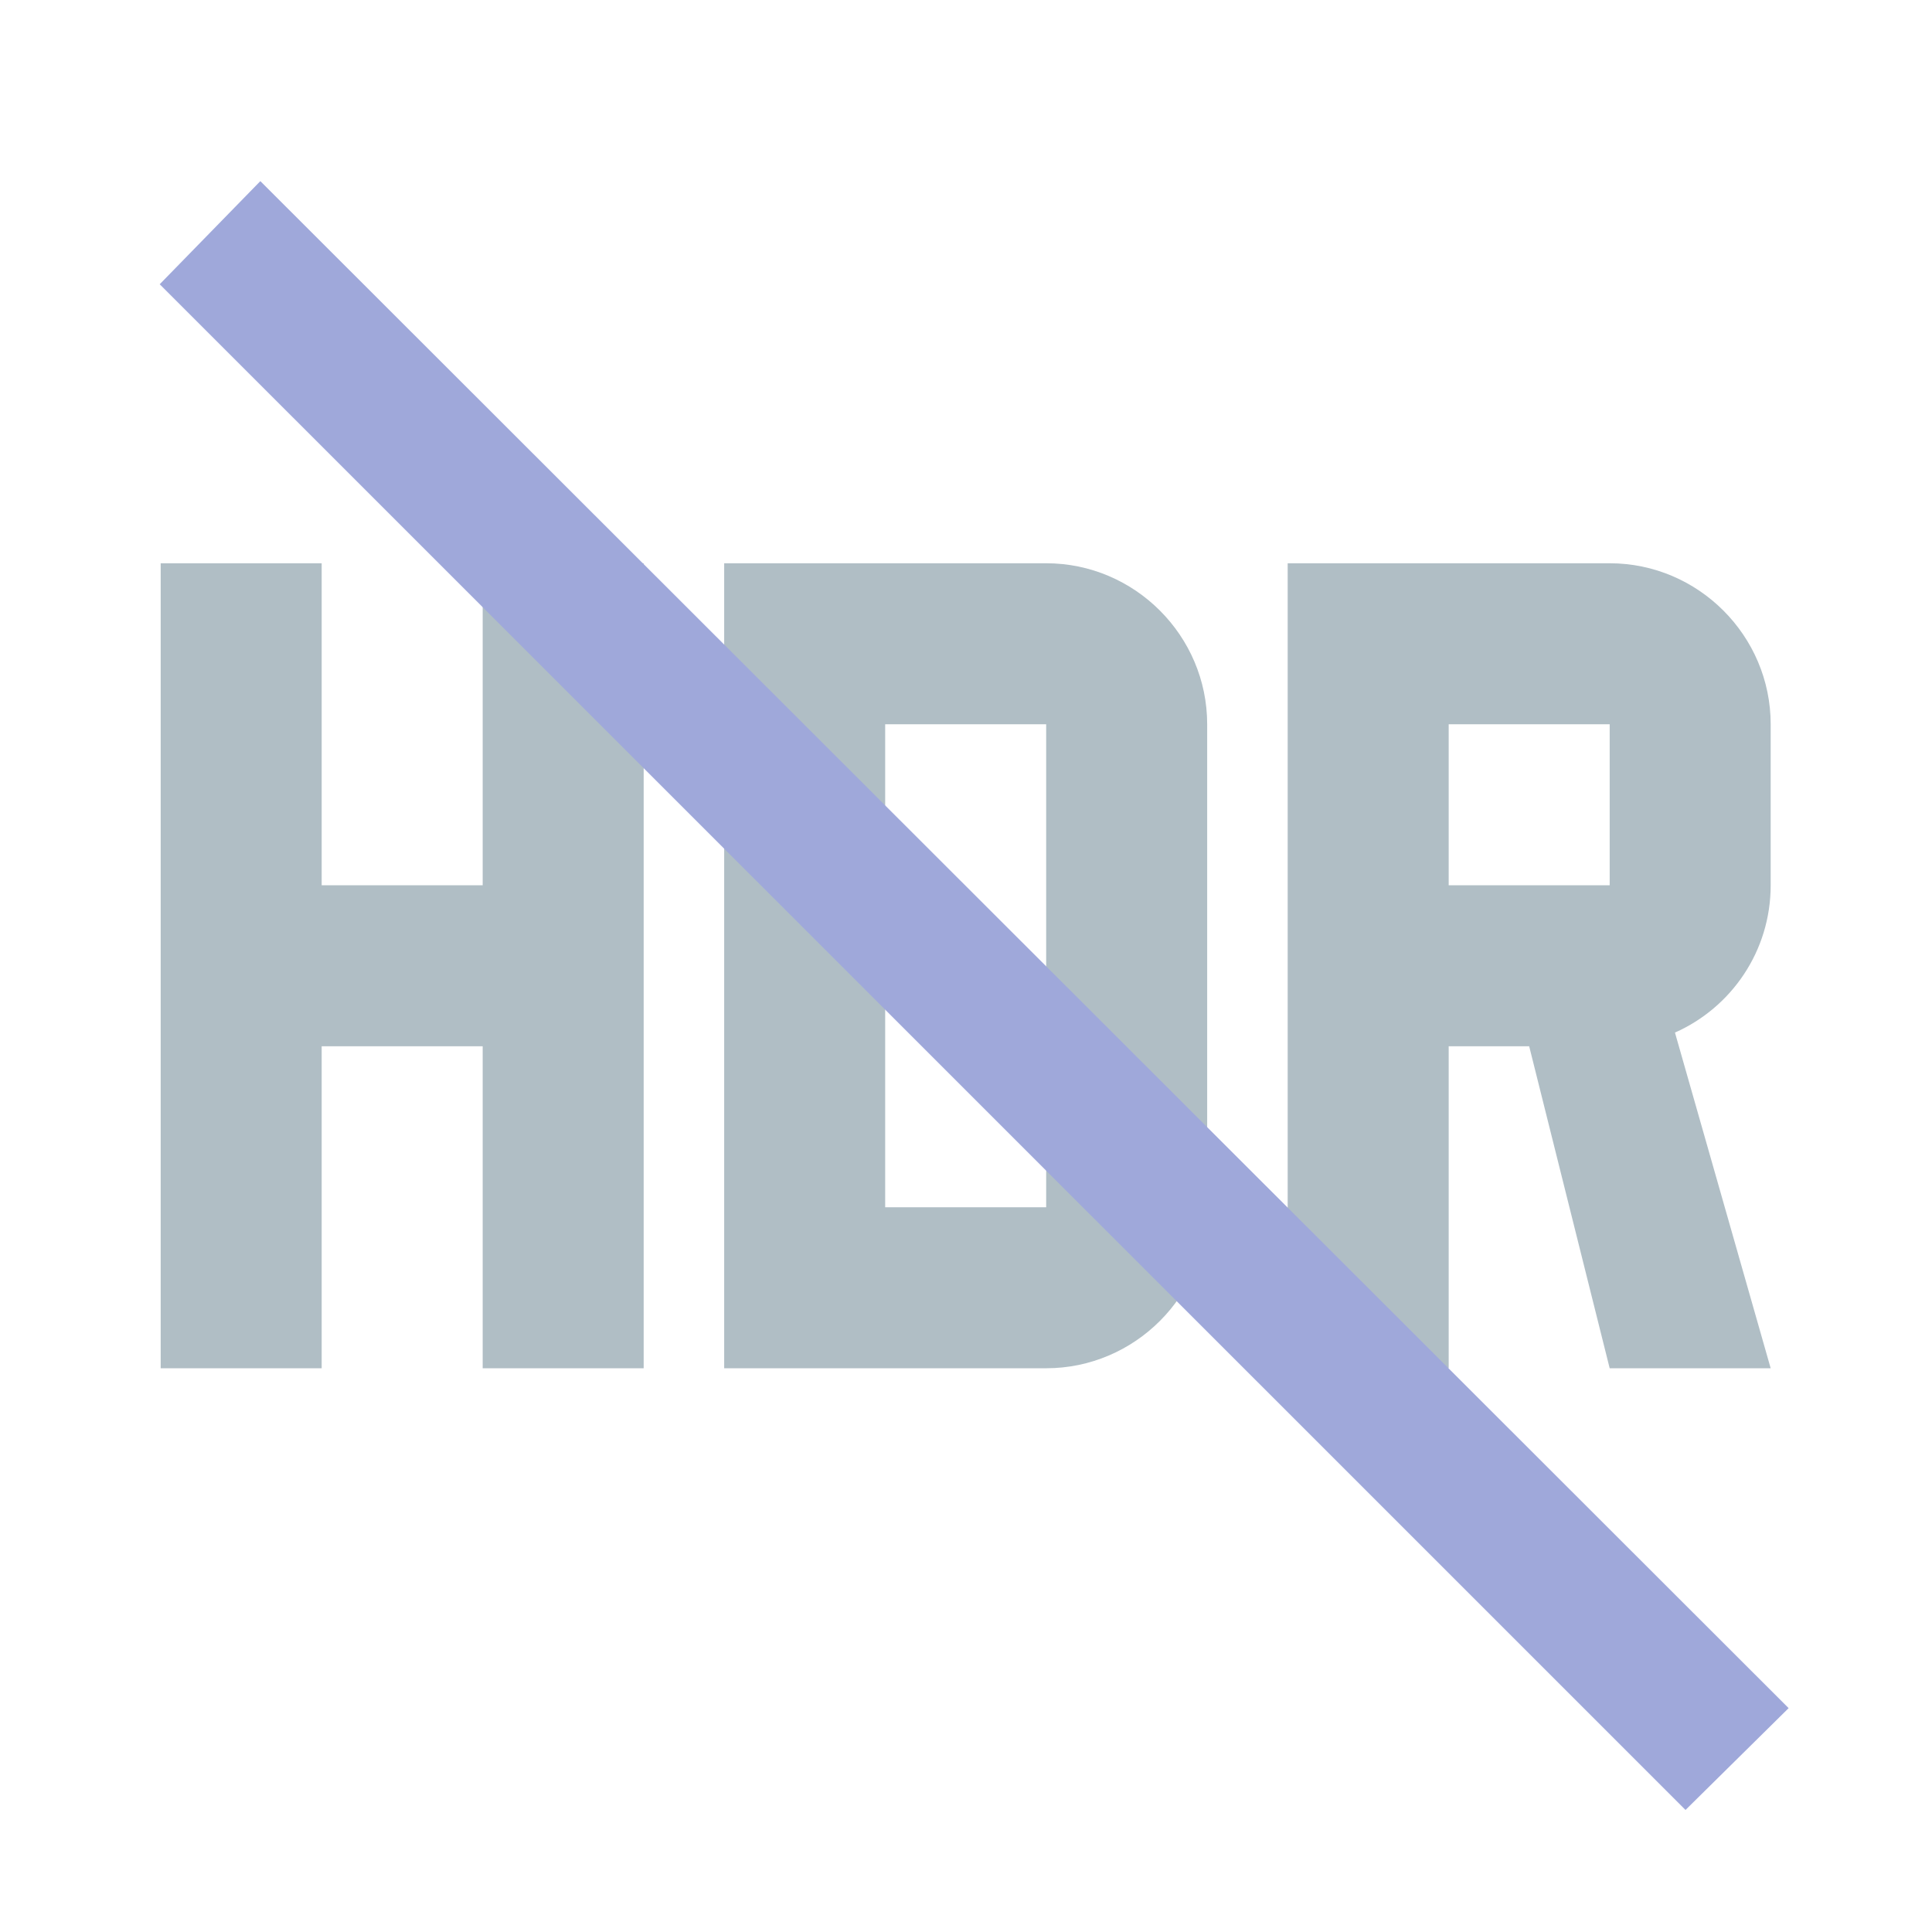
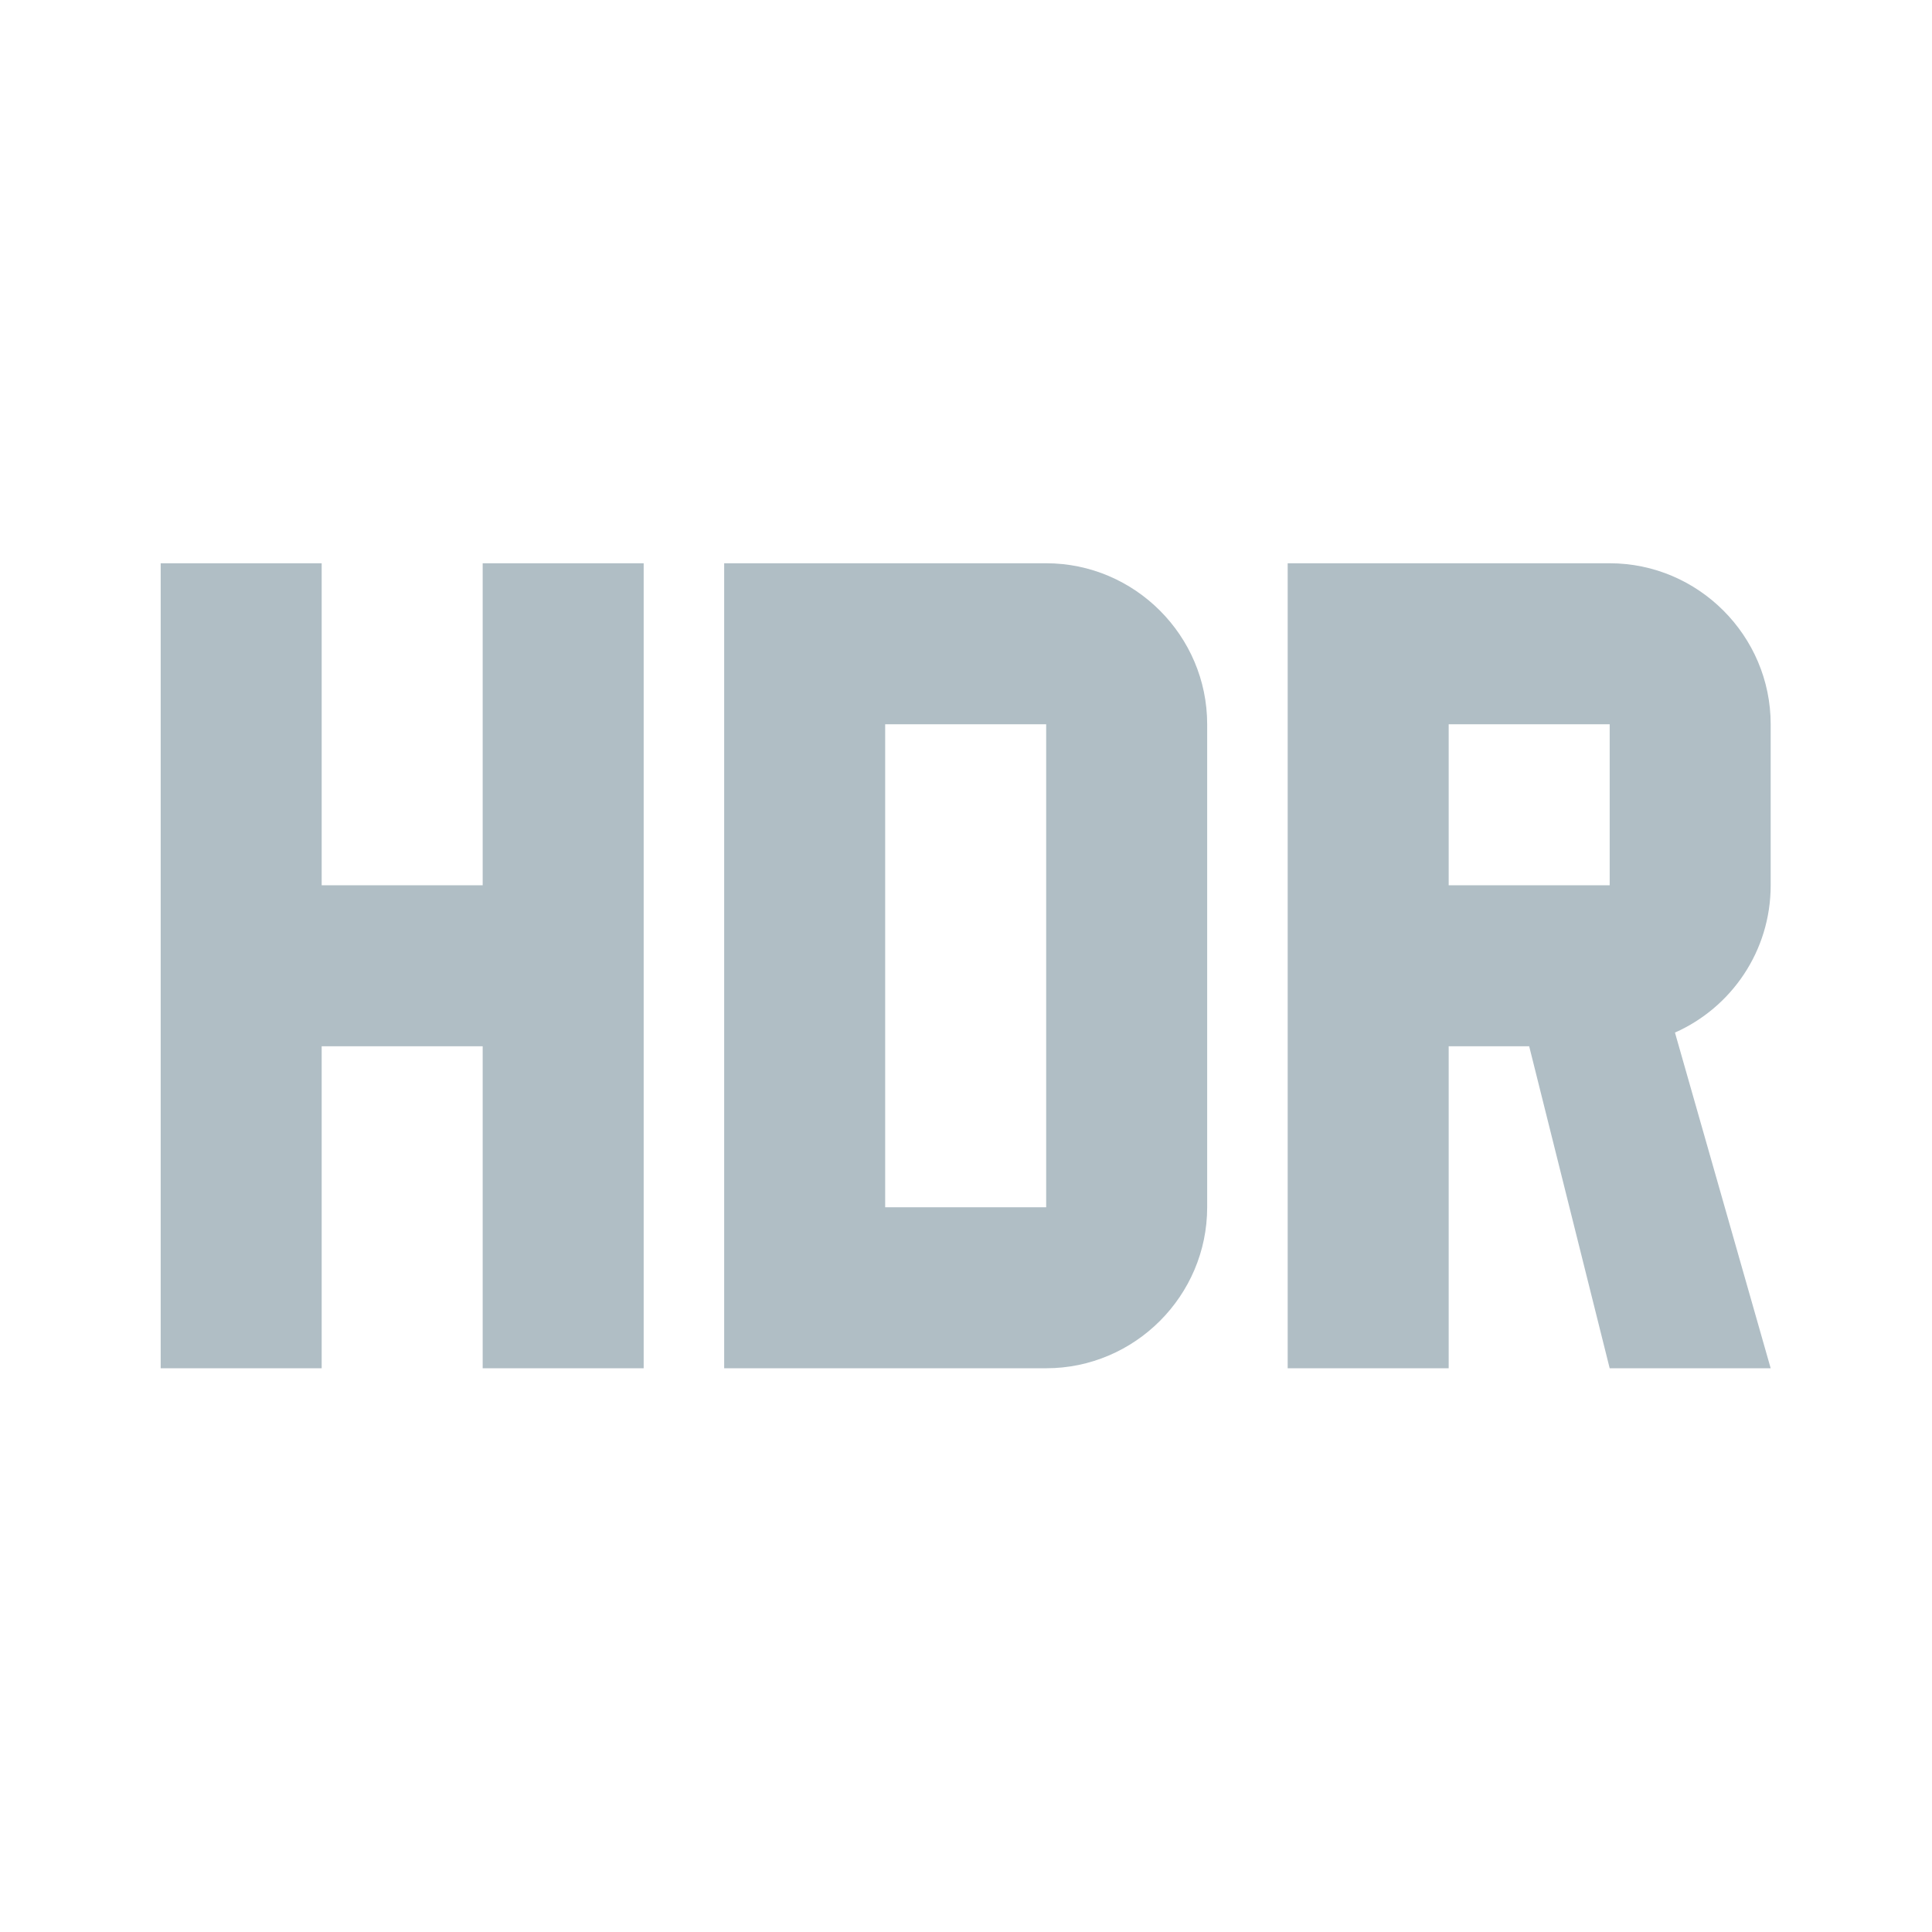
<svg xmlns="http://www.w3.org/2000/svg" version="1.1" x="0px" y="0px" width="24px" height="24px" viewBox="0 0 24 24" enable-background="new 0 0 24 24" xml:space="preserve">
  <g id="Capa_1">
    <path fill="#B0BEC5" d="M5.996,10.997h-2v-4h-2v10h2v-4h2v4h2v-10h-2V10.997z M12.996,6.997h-4v10h4c1.1,0,2-0.9,2-2v-6   C14.996,7.897,14.096,6.997,12.996,6.997z M12.996,14.997h-2v-6h2V14.997z M21.996,10.997v-2c0-1.1-0.9-2-2-2h-4v10h2v-4h1l1,4h2   l-1.189-4.17C21.506,12.517,21.996,11.817,21.996,10.997z M19.996,10.997h-2v-2h2V10.997z" />
-     <path fill="none" d="M0,0h24v24H0V0z M0,0h24v24H0V0z" />
  </g>
  <g id="Capa_2">
-     <polygon fill="#9FA8DA" points="1.984,3.531 20.938,22.484 22.219,21.219 3.234,2.25  " />
-   </g>
+     </g>
</svg>